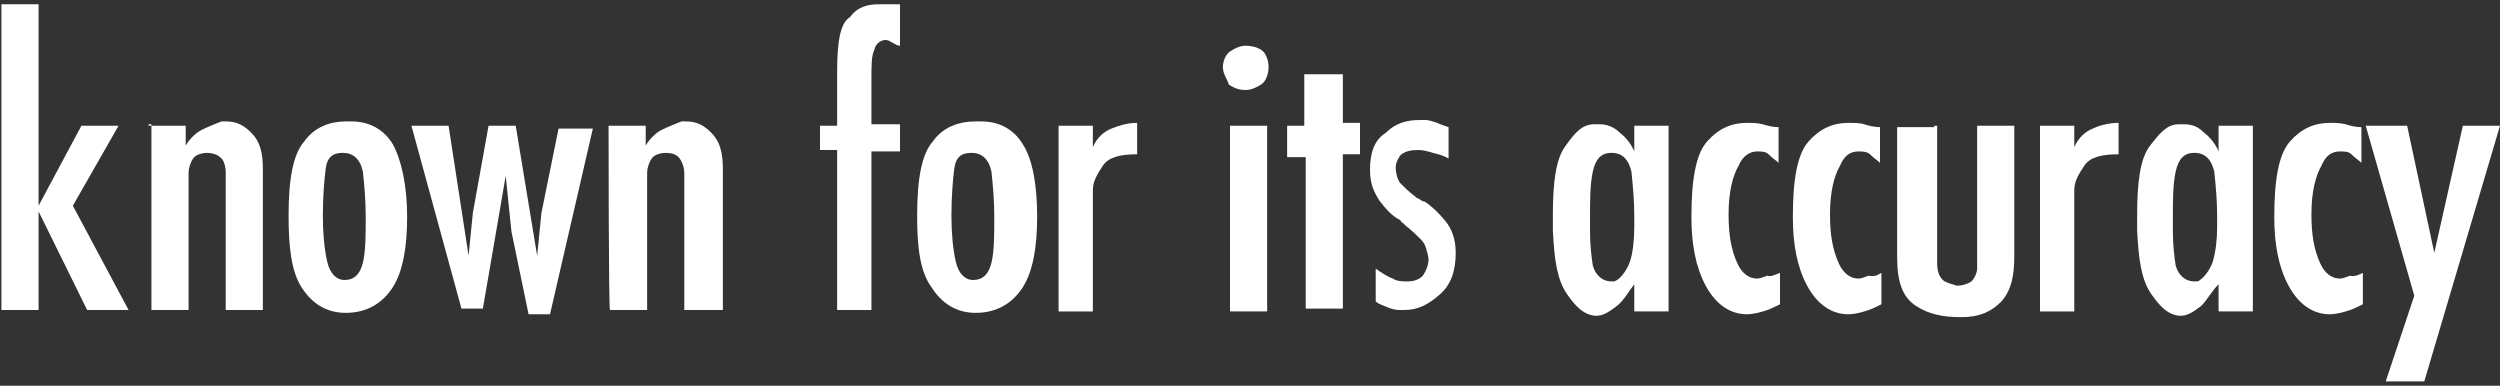
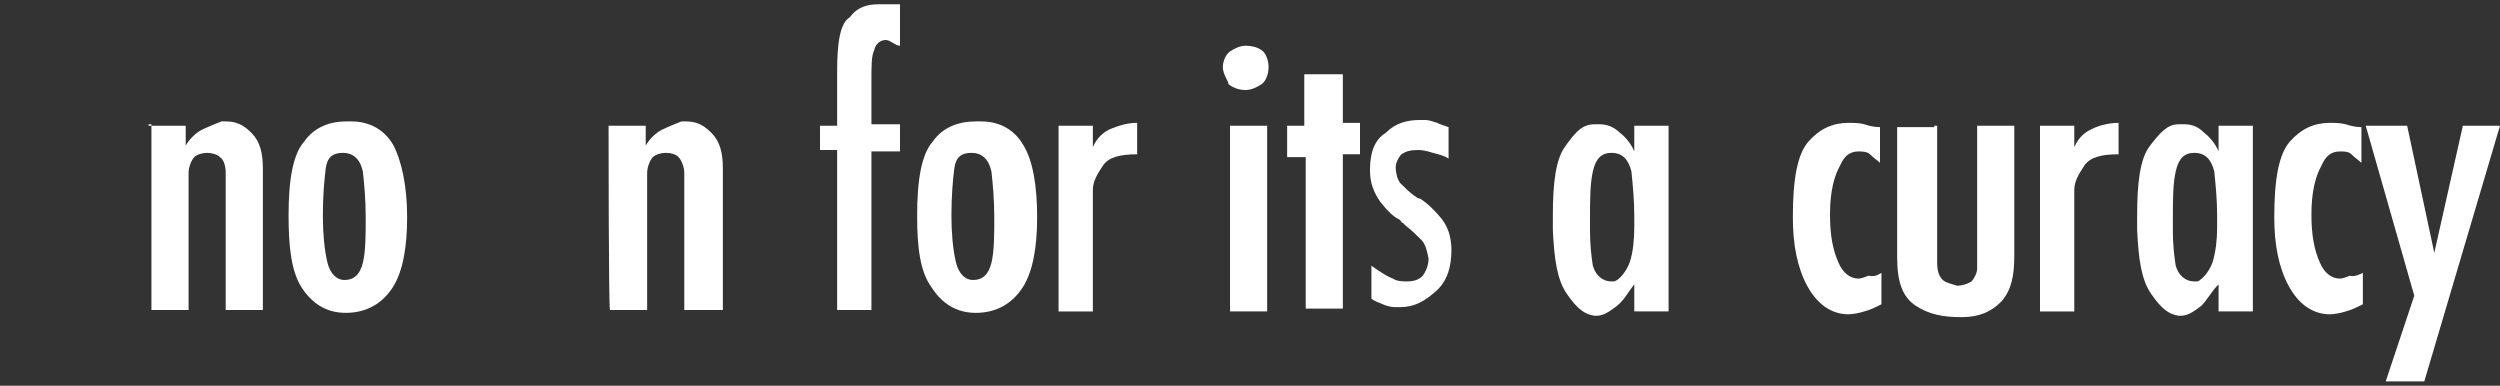
<svg xmlns="http://www.w3.org/2000/svg" version="1.1" id="Layer_1" x="0px" y="0px" width="175px" height="27px" viewBox="0 0 175 27" style="enable-background:new 0 0 175 27;" xml:space="preserve">
  <rect x="0" y="0" width="175" height="27" fill="#333333" stroke="none" />
  <style type="text/css">
	.st0{fill:#FFFFFF;}
</style>
  <g>
    <g>
-       <path class="st0" d="M0.1,0.3h2.6v14.1l3-5.6h2.6l-3.2,5.6L9,21.7H6.1l-3.4-6.9v6.9H0.1V0.3z" />
      <path class="st0" d="M10.4,8.8H13v1.4c0.2-0.4,0.7-0.9,1.1-1.1c0.4-0.2,0.9-0.4,1.4-0.6h0.1c0,0,0.1,0,0.2,0    c0.7,0,1.2,0.2,1.8,0.8s0.8,1.4,0.8,2.5v9.9h-2.6v-9.6c0-0.4-0.1-0.9-0.4-1.1c-0.2-0.2-0.6-0.3-0.9-0.3s-0.7,0.1-0.9,0.3    c-0.2,0.2-0.4,0.7-0.4,1.1v9.6h-2.6v-13H10.4z" />
      <path class="st0" d="M20.2,15.1c0-2.5,0.3-4.3,1.1-5.2c0.7-1,1.8-1.4,2.9-1.4c0.1,0,0.1,0,0.2,0c0.1,0,0.1,0,0.2,0    c1.3,0,2.3,0.6,2.9,1.6c0.6,1.1,1,2.9,1,5.1c0,2.1-0.3,3.8-1,4.9c-0.7,1.1-1.8,1.8-3.3,1.8c-1.4,0-2.4-0.7-3.1-1.8    C20.4,19,20.2,17.3,20.2,15.1L20.2,15.1z M22.6,15.1c0,1.2,0.1,2.3,0.3,3.2c0.2,0.9,0.7,1.3,1.2,1.3c0.7,0,1.1-0.4,1.3-1.2    c0.2-0.8,0.2-2,0.2-3.2s-0.1-2.3-0.2-3.2c-0.2-0.9-0.7-1.3-1.4-1.3c-0.7,0-1.1,0.3-1.2,1.1C22.7,12.6,22.6,13.7,22.6,15.1    L22.6,15.1z" />
-       <path class="st0" d="M34.8,15.8l-1,5.8h-1.5L28.8,8.8h2.6l1.4,9.1l0.3-3l1.1-6.1h1.9l1.5,9.1l0.3-3L39.1,9h2.4l-3,13H37l-1.2-5.8    l-0.4-3.9L34.8,15.8z" />
      <path class="st0" d="M42.6,8.8h2.6v1.4c0.2-0.4,0.7-0.9,1.1-1.1c0.4-0.2,0.9-0.4,1.4-0.6h0.1c0,0,0.1,0,0.2,0    c0.7,0,1.2,0.2,1.8,0.8c0.6,0.6,0.8,1.4,0.8,2.5v9.9h-2.7v-9.6c0-0.4-0.2-0.9-0.4-1.1c-0.2-0.2-0.5-0.3-0.9-0.3    c-0.3,0-0.7,0.1-0.9,0.3c-0.2,0.2-0.4,0.7-0.4,1.1v9.6h-2.6C42.6,21.7,42.6,8.8,42.6,8.8z" />
      <path class="st0" d="M58.6,10.5h-1.2V8.8h1.2V5c0-2,0.2-3.4,0.9-3.8c0.5-0.7,1.2-0.9,2-0.9c0.2,0,0.2,0,0.4,0c0.2,0,0.2,0,0.4,0    c0.1,0,0.1,0,0.2,0c0.1,0,0.1,0,0.1,0c0.1,0,0.2,0,0.2,0c0.1,0,0.2,0,0.2,0v2.9c-0.2,0-0.3-0.1-0.5-0.2S62.2,2.8,62,2.8    c-0.3,0-0.7,0.2-0.8,0.7C61,3.9,61,4.6,61,5.5v3.2h2v1.9h-2v11.1h-2.4L58.6,10.5L58.6,10.5z" />
      <path class="st0" d="M64.2,15.1c0-2.5,0.3-4.3,1.1-5.2c0.7-1,1.8-1.4,3-1.4c0.1,0,0.1,0,0.2,0c0.1,0,0.1,0,0.2,0    c1.3,0,2.3,0.6,2.9,1.6c0.7,1.1,1,2.9,1,5.1c0,2.1-0.3,3.8-1,4.9c-0.7,1.1-1.8,1.8-3.3,1.8c-1.4,0-2.4-0.7-3.1-1.8    C64.4,19,64.2,17.3,64.2,15.1L64.2,15.1z M66.6,15.1c0,1.2,0.1,2.3,0.3,3.2s0.7,1.3,1.2,1.3c0.7,0,1.1-0.4,1.3-1.2s0.2-2,0.2-3.2    s-0.1-2.3-0.2-3.2c-0.2-0.9-0.7-1.3-1.4-1.3c-0.7,0-1.1,0.3-1.2,1.1C66.7,12.6,66.6,13.7,66.6,15.1L66.6,15.1z" />
      <path class="st0" d="M74.1,8.8h2.4v1.5c0.3-0.7,0.8-1.1,1.3-1.3c0.5-0.2,1.1-0.4,1.8-0.4v2.2c-1.2,0-2,0.2-2.4,0.8    c-0.4,0.6-0.7,1.1-0.7,1.7v8.5h-2.4V8.8z" />
      <path class="st0" d="M85.6,4.7c0-0.4,0.2-0.9,0.5-1.1c0.3-0.2,0.7-0.4,1.1-0.4l0,0l0,0c0.4,0,0.8,0.1,1.1,0.3    c0.3,0.2,0.5,0.7,0.5,1.2s-0.2,1-0.5,1.2c-0.3,0.2-0.7,0.4-1.1,0.4c-0.4,0-0.8-0.1-1.2-0.4C86,5.7,85.6,5.2,85.6,4.7L85.6,4.7z     M86.1,8.8h2.6v13h-2.6V8.8z" />
      <path class="st0" d="M91.3,11h-1.2V8.8h1.2V5.2H94v3.4h1.2v2.2H94v10.8h-2.6V11z" />
-       <path class="st0" d="M97.5,19.5c0.3,0.2,0.7,0.2,1,0.2c0.6,0,0.9-0.2,1.1-0.4c0.2-0.3,0.4-0.7,0.4-1.2c-0.1-0.5-0.2-1-0.5-1.3    c-0.3-0.3-0.7-0.7-1.1-1c-0.1-0.1-0.1-0.1-0.2-0.2c-0.1,0-0.1-0.1-0.2-0.2c-0.6-0.3-1-0.8-1.4-1.3c-0.4-0.6-0.7-1.2-0.7-2.2    c0-1.2,0.3-2.1,1.1-2.6c0.7-0.7,1.5-0.9,2.4-0.9c0.1,0,0.2,0,0.2,0h0.2c0.2,0,0.5,0.1,0.8,0.2c0.2,0.1,0.5,0.2,0.8,0.3v2.2    c-0.3-0.2-0.7-0.3-1.1-0.4c-0.3-0.1-0.7-0.2-1-0.2c-0.6,0-0.9,0.1-1.2,0.3c-0.2,0.2-0.4,0.6-0.4,0.9c0,0.4,0.1,0.8,0.3,1.1    c0.2,0.2,0.7,0.7,1,0.9c0.1,0.1,0.2,0.2,0.3,0.2c0.2,0.1,0.2,0.2,0.4,0.2c0.5,0.3,1.1,0.9,1.5,1.4s0.7,1.2,0.7,2.2    c0,1.2-0.3,2.2-1.1,2.9c-0.8,0.7-1.5,1.1-2.5,1.1c-0.1,0-0.2,0-0.2,0c-0.1,0-0.2,0-0.2,0c-0.2,0-0.6-0.1-0.8-0.2    c-0.2-0.1-0.6-0.2-0.8-0.4v-2.3C96.7,19.1,97.2,19.4,97.5,19.5z" />
+       <path class="st0" d="M97.5,19.5c0.3,0.2,0.7,0.2,1,0.2c0.6,0,0.9-0.2,1.1-0.4c0.2-0.3,0.4-0.7,0.4-1.2c-0.1-0.5-0.2-1-0.5-1.3    c-0.3-0.3-0.7-0.7-1.1-1c-0.1-0.1-0.1-0.1-0.2-0.2c-0.1,0-0.1-0.1-0.2-0.2c-0.6-0.3-1-0.8-1.4-1.3c-0.4-0.6-0.7-1.2-0.7-2.2    c0-1.2,0.3-2.1,1.1-2.6c0.7-0.7,1.5-0.9,2.4-0.9c0.1,0,0.2,0,0.2,0h0.2c0.2,0,0.5,0.1,0.8,0.2c0.2,0.1,0.5,0.2,0.8,0.3v2.2    c-0.3-0.2-0.7-0.3-1.1-0.4c-0.3-0.1-0.7-0.2-1-0.2c-0.6,0-0.9,0.1-1.2,0.3c-0.2,0.2-0.4,0.6-0.4,0.9c0,0.4,0.1,0.8,0.3,1.1    c0.2,0.2,0.7,0.7,1,0.9c0.2,0.1,0.2,0.2,0.4,0.2c0.5,0.3,1.1,0.9,1.5,1.4s0.7,1.2,0.7,2.2    c0,1.2-0.3,2.2-1.1,2.9c-0.8,0.7-1.5,1.1-2.5,1.1c-0.1,0-0.2,0-0.2,0c-0.1,0-0.2,0-0.2,0c-0.2,0-0.6-0.1-0.8-0.2    c-0.2-0.1-0.6-0.2-0.8-0.4v-2.3C96.7,19.1,97.2,19.4,97.5,19.5z" />
      <path class="st0" d="M113.2,21.4c-0.4,0.3-0.9,0.7-1.4,0.7h-0.1h-0.1c-0.7-0.1-1.2-0.5-1.9-1.5c-0.7-1-0.9-2.4-1-4.5    c0-0.2,0-0.3,0-0.6c0-0.2,0-0.2,0-0.4c0-2.3,0.2-4,0.9-4.9c0.7-1,1.2-1.5,2-1.5c0.1,0,0.1,0,0.2,0c0,0,0.1,0,0.2,0    c0.5,0,1,0.2,1.4,0.6c0.4,0.3,0.8,0.8,1,1.3V8.8h2.4v13h-2.4v-1.9C114,20.4,113.7,21,113.2,21.4z M112.8,10.7    c-0.7,0-1.1,0.4-1.3,1.3s-0.2,2-0.2,3.4c0,0.2,0,0.2,0,0.4c0,0.2,0,0.2,0,0.4c0,0.9,0.1,1.8,0.2,2.4c0.2,0.7,0.7,1.1,1.3,1.1    c0.1,0,0.2,0,0.2,0l0.2-0.1c0.3-0.2,0.7-0.7,0.9-1.3s0.3-1.5,0.3-2.4c0-0.1,0-0.1,0-0.2c0-0.1,0-0.1,0-0.2s0-0.1,0-0.2    c0-0.1,0-0.1,0-0.2c0-1.1-0.1-2.1-0.2-3.1C114,11.2,113.6,10.7,112.8,10.7L112.8,10.7z" />
-       <path class="st0" d="M124.6,19.1v2.2c-0.4,0.2-0.8,0.4-1.2,0.5c-0.3,0.1-0.8,0.2-1.1,0.2c-1.2,0-2.2-0.7-2.9-2    c-0.7-1.3-1-2.9-1-4.8c0-2.6,0.3-4.4,1.1-5.3s1.7-1.3,2.8-1.3c0.3,0,0.7,0,1.1,0.1c0.3,0.1,0.7,0.2,1.1,0.2v2.5    c-0.2-0.2-0.4-0.3-0.7-0.6c-0.2-0.2-0.5-0.2-0.8-0.2c-0.5,0-1,0.3-1.3,1c-0.4,0.7-0.7,1.8-0.7,3.4c0,1.5,0.2,2.5,0.6,3.4    c0.3,0.7,0.8,1.1,1.4,1.1c0.2,0,0.4-0.1,0.7-0.2C124,19.4,124.3,19.2,124.6,19.1L124.6,19.1z" />
      <path class="st0" d="M131.7,19.1v2.2c-0.4,0.2-0.8,0.4-1.2,0.5c-0.3,0.1-0.8,0.2-1.1,0.2c-1.2,0-2.2-0.7-2.9-2    c-0.7-1.3-1-2.9-1-4.8c0-2.6,0.3-4.4,1.1-5.3s1.7-1.3,2.8-1.3c0.3,0,0.8,0,1.1,0.1c0.3,0.1,0.7,0.2,1.1,0.2v2.5    c-0.2-0.2-0.4-0.3-0.7-0.6c-0.2-0.2-0.6-0.2-0.8-0.2c-0.6,0-1,0.3-1.3,1c-0.4,0.7-0.7,1.8-0.7,3.4c0,1.5,0.2,2.5,0.6,3.4    c0.3,0.7,0.8,1.1,1.4,1.1c0.2,0,0.4-0.1,0.7-0.2C131.3,19.4,131.5,19.2,131.7,19.1L131.7,19.1z" />
      <path class="st0" d="M135.6,8.8v9.6c0,0.7,0.2,1,0.4,1.2c0.2,0.2,0.7,0.3,1,0.4l0,0l0,0c0.3,0,0.7-0.1,1-0.3    c0.2-0.2,0.4-0.6,0.4-0.9v-10h2.6v9.1c0,1.4-0.2,2.4-0.9,3.2c-0.7,0.7-1.5,1.1-2.8,1.1s-2.3-0.2-3.2-0.8c-0.9-0.6-1.3-1.6-1.3-3.4    V8.9h2.6V8.8z" />
      <path class="st0" d="M142.8,8.8h2.4v1.5c0.3-0.7,0.8-1.1,1.3-1.3c0.4-0.2,1.1-0.4,1.8-0.4v2.2c-1.2,0-2,0.2-2.4,0.8    c-0.4,0.6-0.7,1.1-0.7,1.7v8.5h-2.4V8.8z" />
      <path class="st0" d="M154.1,21.4c-0.4,0.3-0.9,0.7-1.4,0.7h-0.1h-0.1c-0.7-0.1-1.2-0.5-1.9-1.5c-0.7-1-0.9-2.4-1-4.5    c0-0.2,0-0.3,0-0.6c0-0.2,0-0.2,0-0.4c0-2.3,0.2-4,0.9-4.9s1.2-1.5,2-1.5c0.1,0,0.1,0,0.2,0c0,0,0.1,0,0.2,0c0.6,0,1,0.2,1.4,0.6    c0.4,0.3,0.8,0.8,1,1.3V8.8h2.4v13h-2.4v-1.9C154.8,20.4,154.5,21,154.1,21.4z M153.6,10.7c-0.7,0-1.1,0.4-1.3,1.3s-0.2,2-0.2,3.4    c0,0.2,0,0.2,0,0.4c0,0.2,0,0.2,0,0.4c0,0.9,0.1,1.8,0.2,2.4c0.2,0.7,0.7,1.1,1.3,1.1c0.1,0,0.2,0,0.2,0c0.1,0,0.2-0.1,0.2-0.1    c0.3-0.2,0.7-0.7,0.9-1.3c0.2-0.7,0.3-1.5,0.3-2.4c0-0.1,0-0.1,0-0.2c0-0.1,0-0.1,0-0.2s0-0.1,0-0.2c0-0.1,0-0.1,0-0.2    c0-1.1-0.1-2.1-0.2-3.1C154.8,11.2,154.4,10.7,153.6,10.7L153.6,10.7z" />
      <path class="st0" d="M165.4,19.1v2.2c-0.4,0.2-0.8,0.4-1.2,0.5c-0.3,0.1-0.8,0.2-1.1,0.2c-1.2,0-2.2-0.7-2.9-2s-1-2.9-1-4.8    c0-2.6,0.3-4.4,1.1-5.3c0.8-0.9,1.7-1.3,2.8-1.3c0.3,0,0.7,0,1.1,0.1c0.3,0.1,0.7,0.2,1.1,0.2v2.5c-0.2-0.2-0.4-0.3-0.7-0.6    c-0.2-0.2-0.5-0.2-0.8-0.2c-0.6,0-1,0.3-1.3,1c-0.4,0.7-0.7,1.8-0.7,3.4c0,1.5,0.2,2.5,0.6,3.4c0.3,0.7,0.8,1.1,1.4,1.1    c0.2,0,0.4-0.1,0.7-0.2C164.8,19.4,165.2,19.2,165.4,19.1L165.4,19.1z" />
      <path class="st0" d="M165.6,8.8h2.9l1.9,8.9l2-8.9h2.6l-5.3,17.9H167l2-6L165.6,8.8z" />
    </g>
  </g>
</svg>